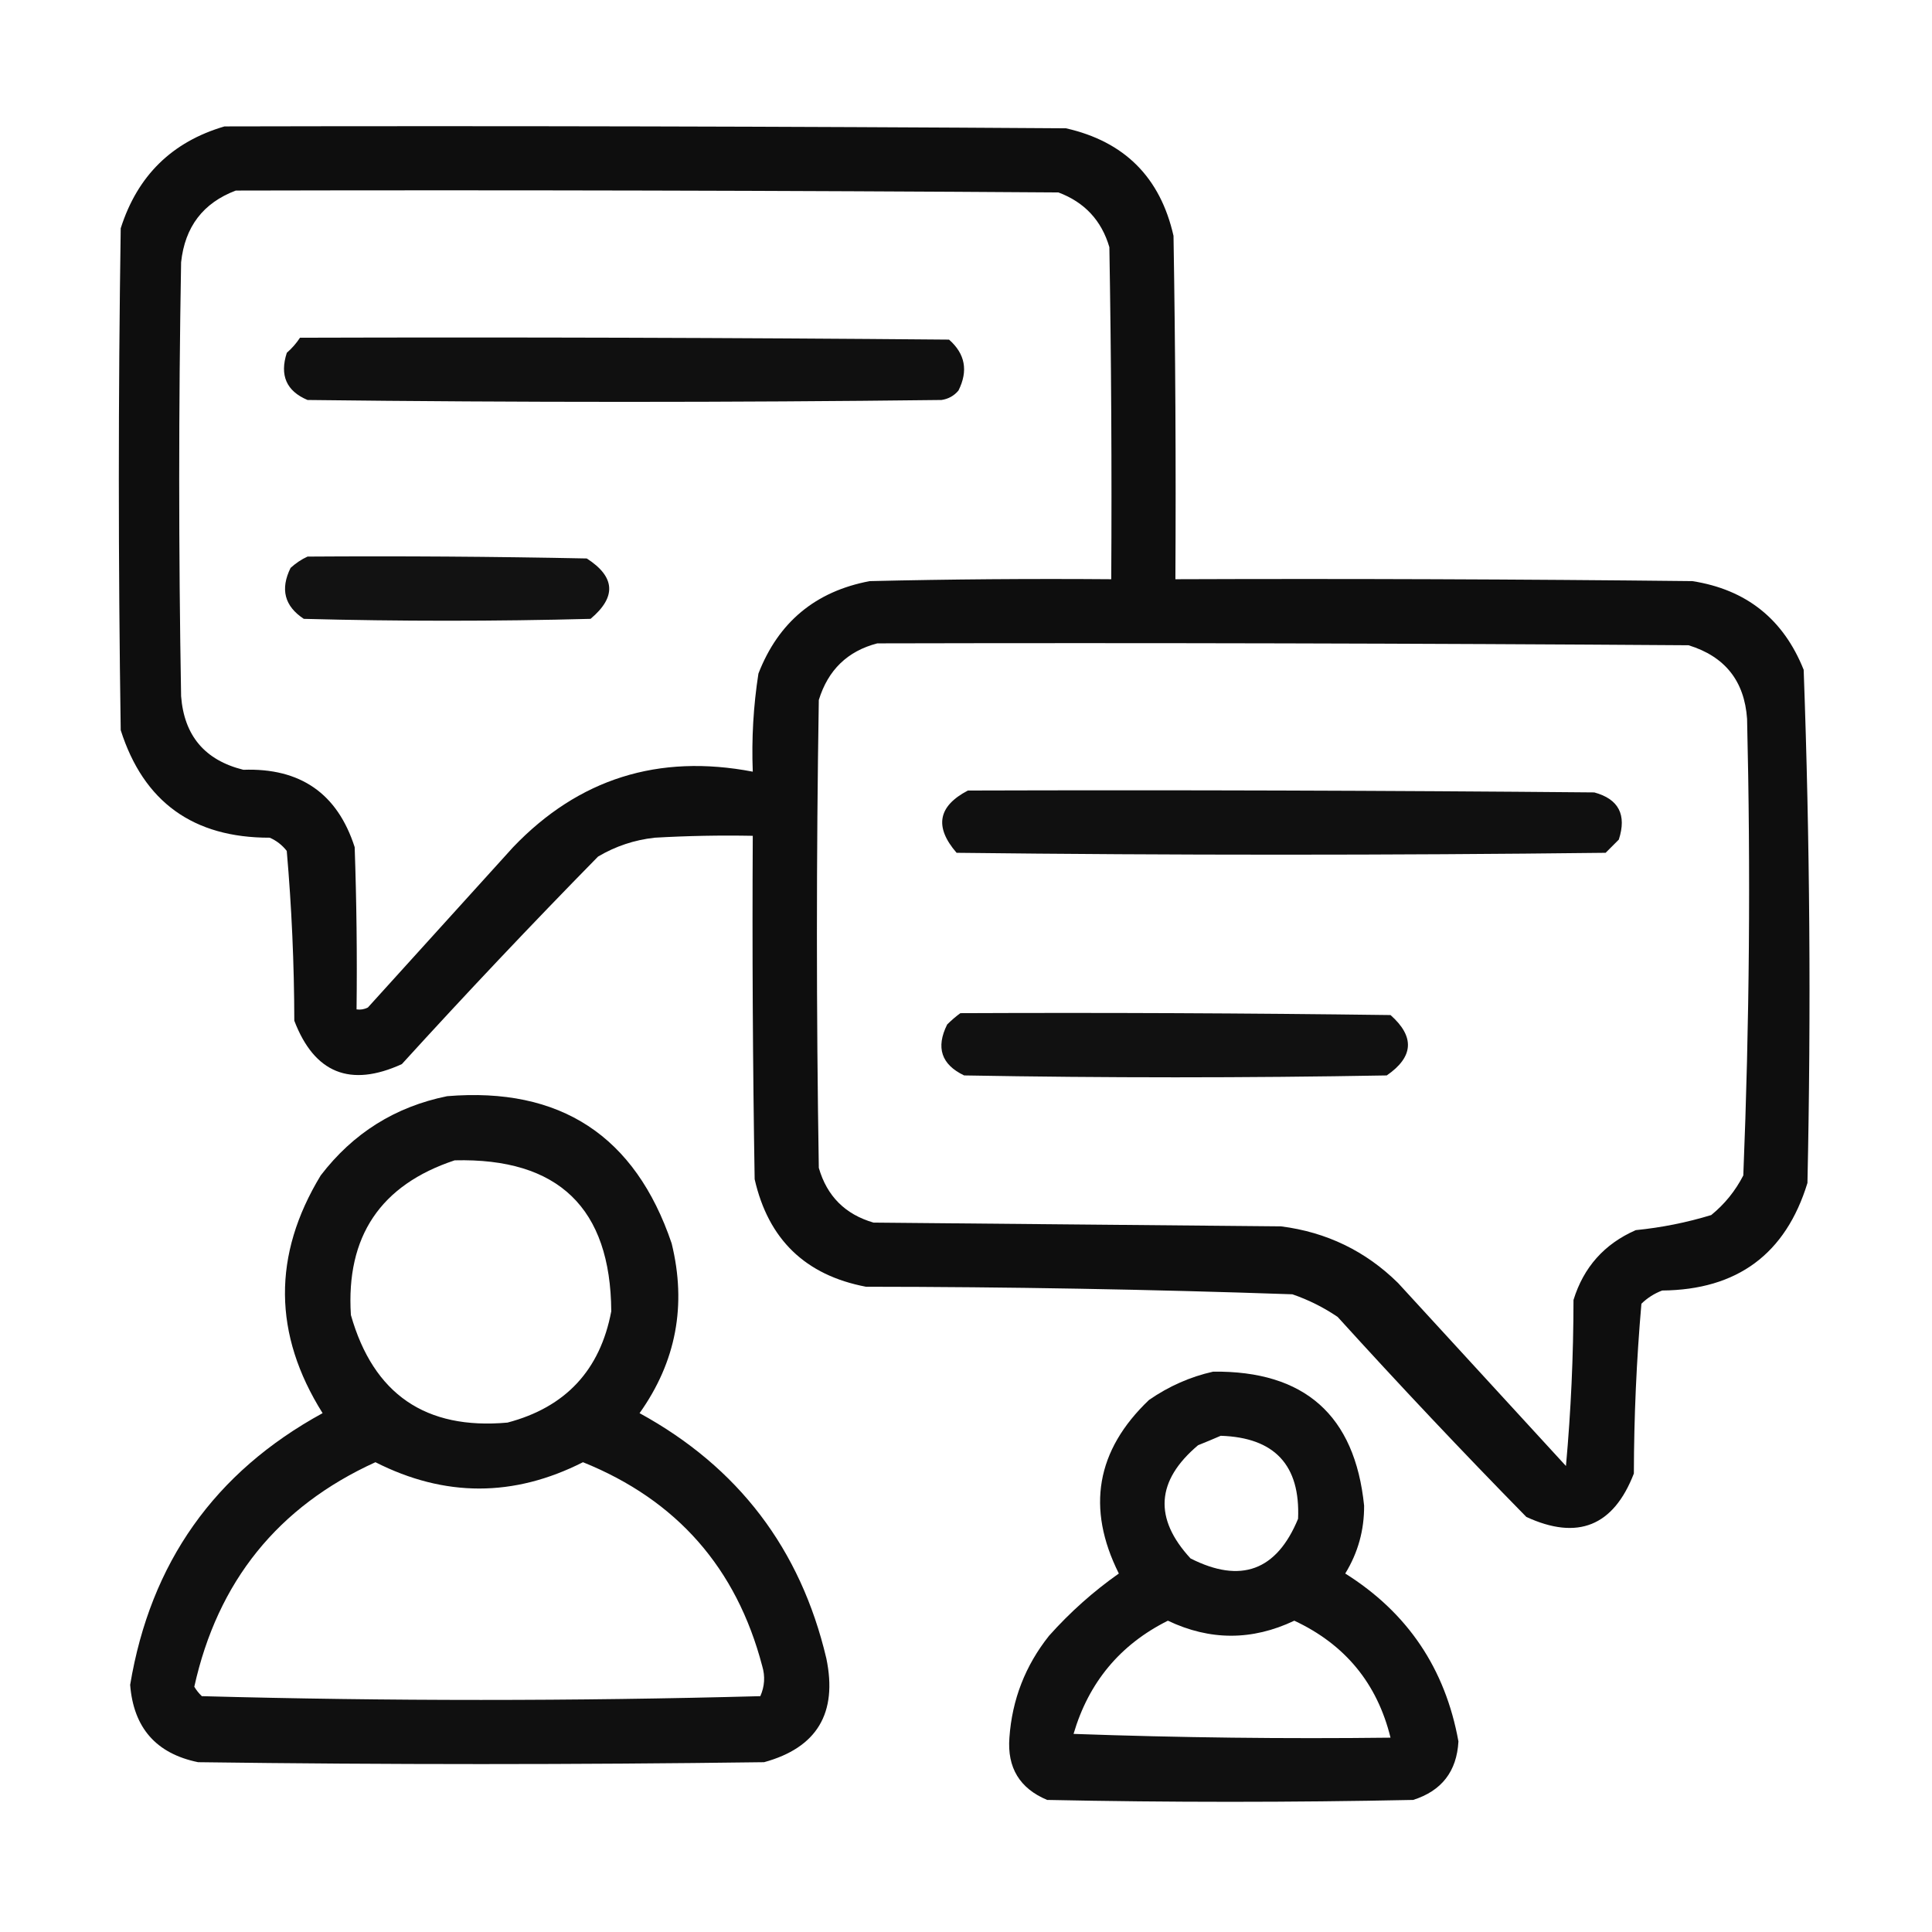
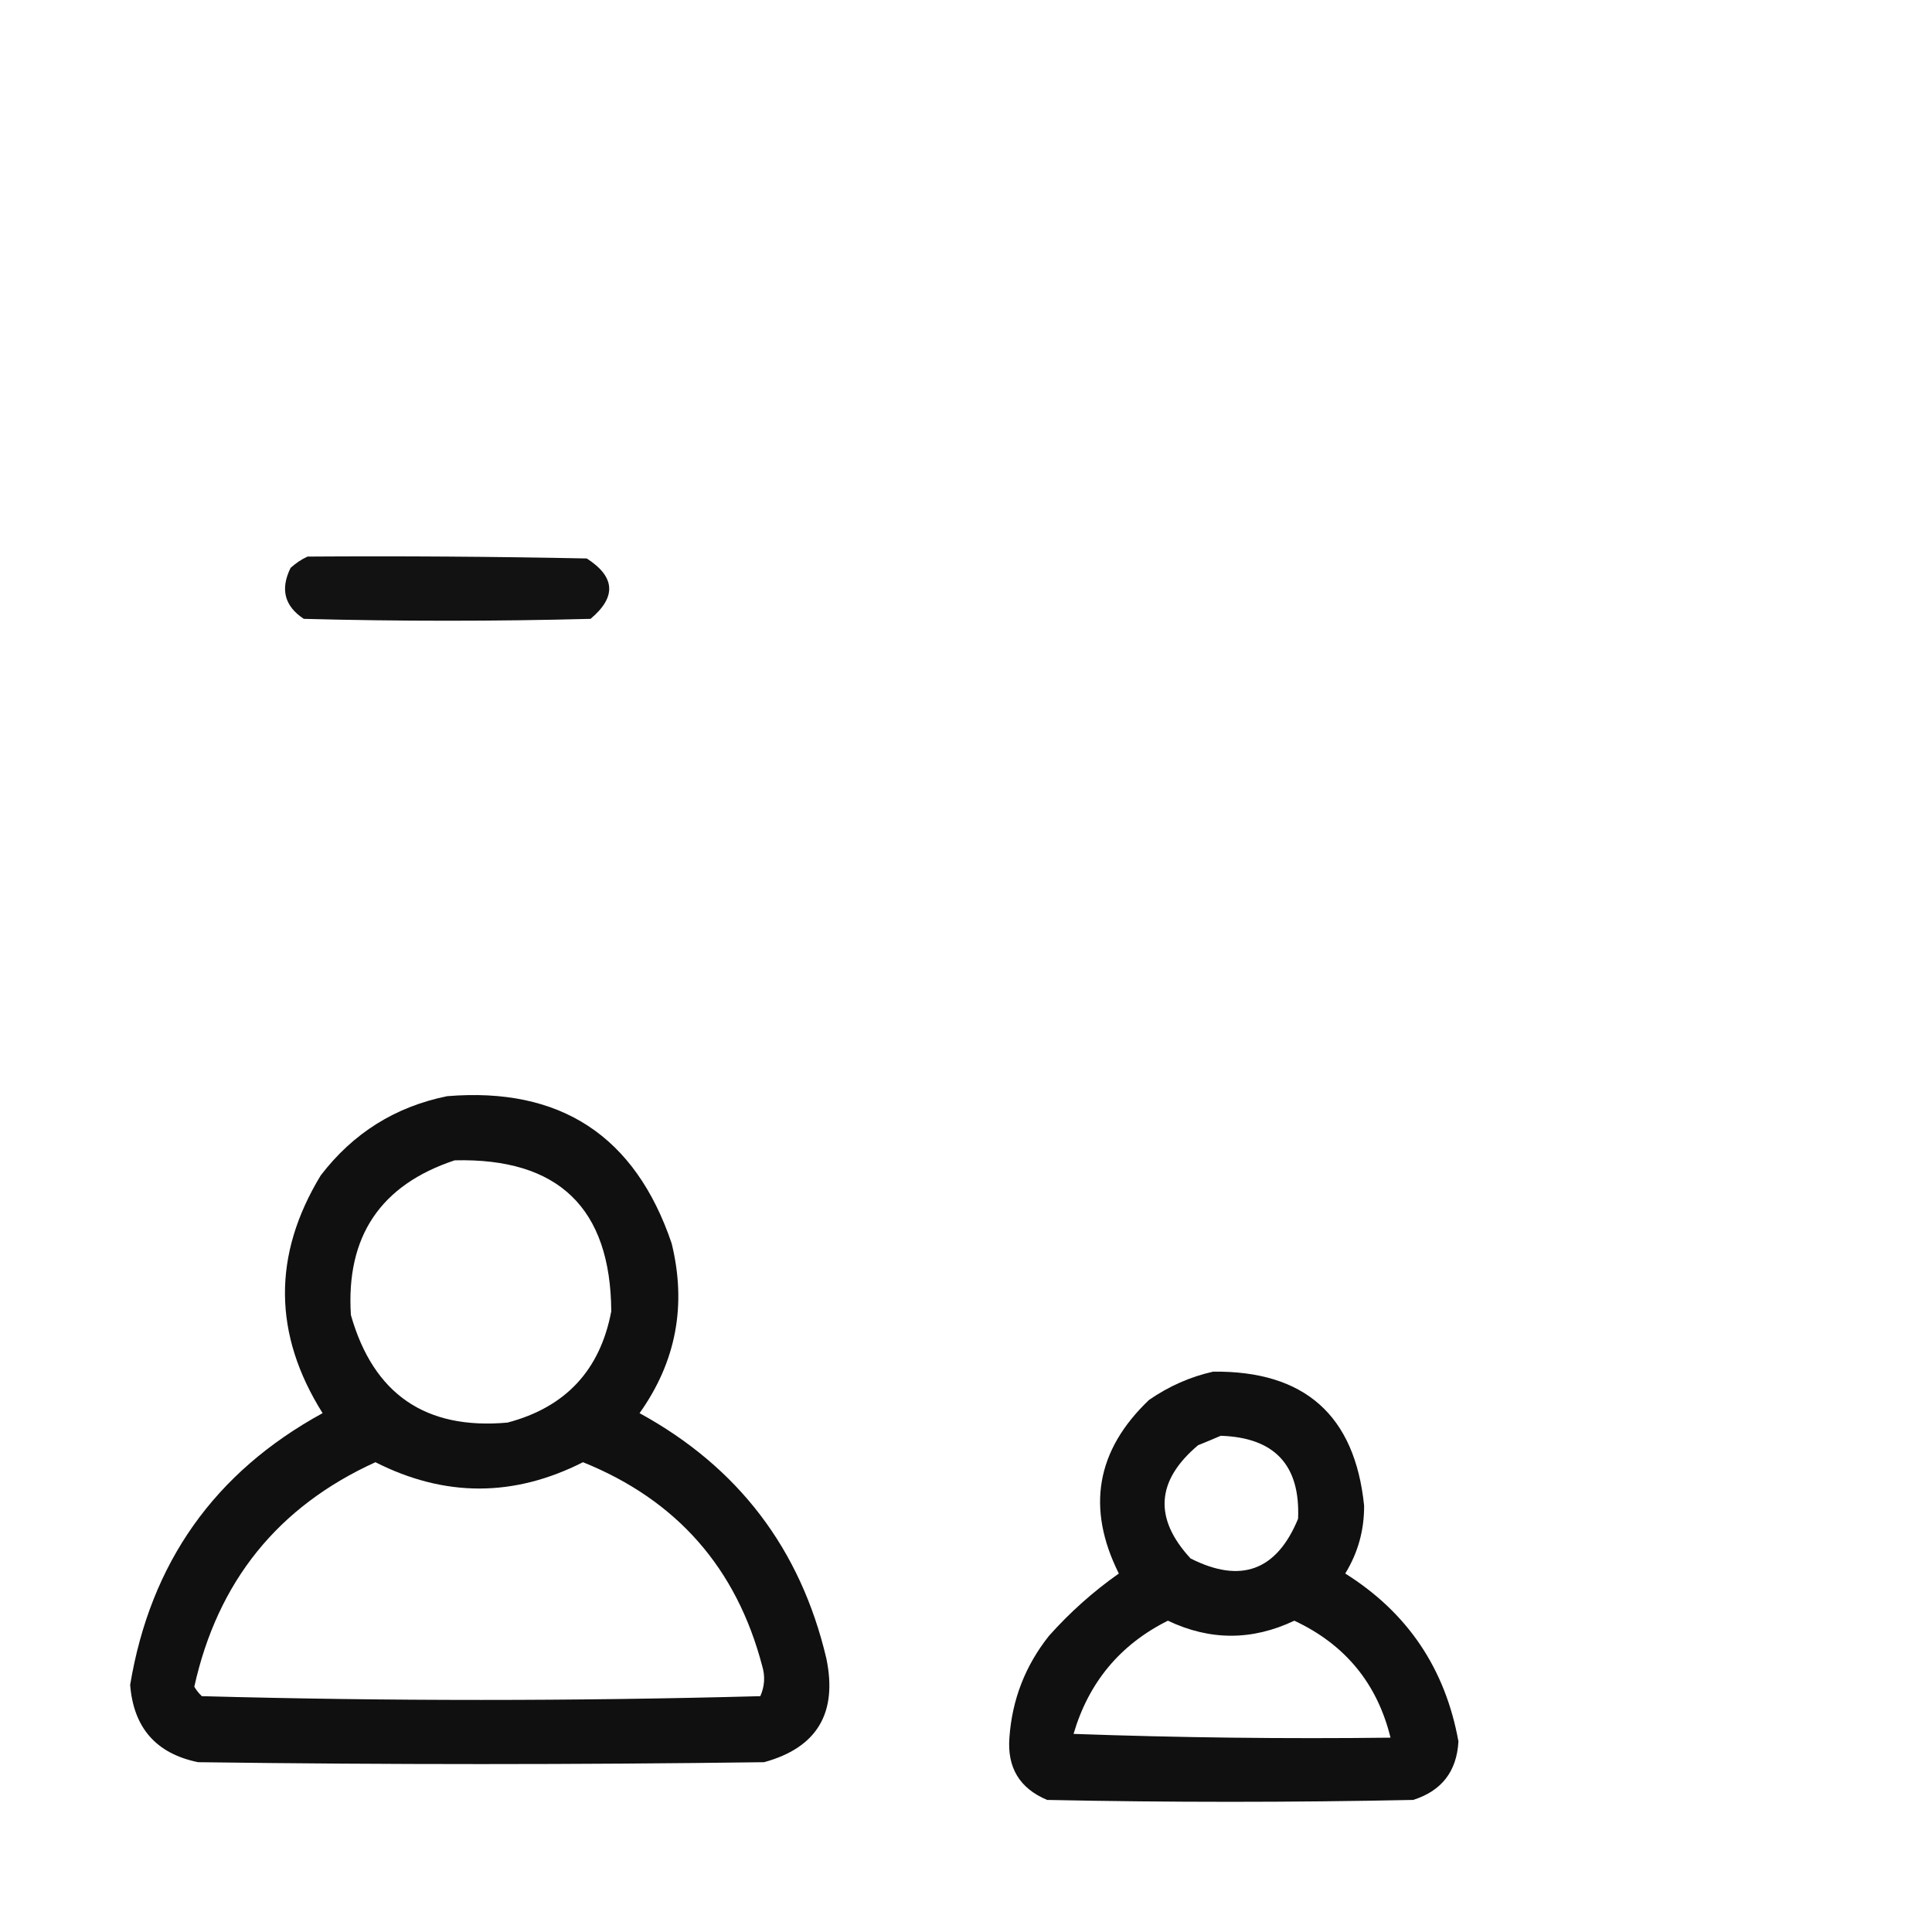
<svg xmlns="http://www.w3.org/2000/svg" width="130" height="130" viewBox="0 0 130 130" fill="none">
-   <path opacity="0.945" fill-rule="evenodd" clip-rule="evenodd" d="M15.105 8.506C33.979 8.464 52.853 8.506 71.727 8.633C75.662 9.521 78.074 11.934 78.963 15.869C79.09 23.57 79.132 31.272 79.09 38.975C90.685 38.932 102.28 38.975 113.875 39.102C117.506 39.669 120.003 41.658 121.365 45.068C121.783 56.567 121.868 68.078 121.619 79.6C120.156 84.378 116.897 86.79 111.844 86.836C111.314 87.037 110.848 87.333 110.447 87.725C110.117 91.51 109.948 95.318 109.939 99.15C108.57 102.691 106.158 103.665 102.703 102.07C98.378 97.661 94.147 93.176 90.008 88.613C89.063 87.972 88.047 87.464 86.961 87.09C77.407 86.759 67.843 86.59 58.27 86.582C54.195 85.808 51.698 83.396 50.779 79.346C50.652 71.644 50.61 63.943 50.652 56.24C48.45 56.198 46.25 56.24 44.051 56.367C42.688 56.517 41.419 56.941 40.242 57.637C35.755 62.208 31.354 66.863 27.039 71.602C23.566 73.186 21.154 72.213 19.803 68.682C19.795 64.849 19.625 61.041 19.295 57.256C18.987 56.863 18.606 56.566 18.152 56.367C13.007 56.377 9.664 53.965 8.123 49.131C7.954 37.874 7.954 26.618 8.123 15.361C9.247 11.825 11.575 9.54 15.105 8.506ZM15.867 12.822C34.318 12.78 52.768 12.822 71.219 12.949C72.978 13.608 74.12 14.835 74.647 16.631C74.773 24.078 74.816 31.526 74.773 38.975C69.356 38.932 63.94 38.975 58.523 39.102C54.874 39.789 52.377 41.862 51.033 45.322C50.693 47.508 50.566 49.708 50.652 51.924C44.307 50.708 38.933 52.401 34.529 57.002C31.271 60.599 28.012 64.196 24.754 67.793C24.513 67.916 24.259 67.958 23.992 67.92C24.035 64.28 23.992 60.64 23.865 57.002C22.708 53.396 20.211 51.661 16.375 51.797C13.787 51.155 12.39 49.505 12.186 46.846C12.016 37.113 12.016 27.38 12.186 17.646C12.443 15.258 13.67 13.65 15.867 12.822ZM59.031 43.291C77.228 43.249 95.425 43.291 113.621 43.418C116.068 44.172 117.38 45.822 117.557 48.369C117.802 58.618 117.717 68.859 117.303 79.092C116.768 80.134 116.049 81.022 115.145 81.758C113.494 82.262 111.801 82.601 110.066 82.773C107.953 83.701 106.557 85.267 105.877 87.471C105.873 91.234 105.704 94.957 105.369 98.643C101.603 94.538 97.837 90.433 94.07 86.328C91.888 84.179 89.265 82.91 86.199 82.519C77.059 82.435 67.918 82.35 58.777 82.266C56.873 81.715 55.646 80.488 55.096 78.584C54.926 68.089 54.926 57.594 55.096 47.1C55.719 45.079 57.031 43.81 59.031 43.291Z" fill="black" />
-   <path opacity="0.936" fill-rule="evenodd" clip-rule="evenodd" d="M20.186 22.725C34.744 22.682 49.301 22.725 63.858 22.852C64.947 23.809 65.158 24.952 64.493 26.279C64.196 26.633 63.815 26.845 63.35 26.914C49.132 27.083 34.913 27.083 20.694 26.914C19.273 26.316 18.808 25.258 19.298 23.74C19.647 23.434 19.943 23.096 20.186 22.725Z" fill="black" />
  <path opacity="0.927" fill-rule="evenodd" clip-rule="evenodd" d="M20.694 37.451C26.958 37.409 33.221 37.451 39.483 37.578C41.407 38.816 41.491 40.17 39.737 41.641C33.305 41.81 26.873 41.81 20.441 41.641C19.143 40.786 18.847 39.643 19.552 38.213C19.91 37.888 20.29 37.634 20.694 37.451Z" fill="black" />
-   <path opacity="0.937" fill-rule="evenodd" clip-rule="evenodd" d="M65.129 53.193C79.178 53.151 93.228 53.193 107.277 53.32C108.918 53.766 109.468 54.824 108.927 56.494C108.631 56.791 108.335 57.087 108.039 57.383C93.481 57.552 78.924 57.552 64.367 57.383C62.858 55.642 63.112 54.245 65.129 53.193Z" fill="black" />
-   <path opacity="0.932" fill-rule="evenodd" clip-rule="evenodd" d="M64.621 68.174C74.269 68.132 83.918 68.174 93.566 68.301C95.208 69.758 95.124 71.112 93.312 72.363C83.833 72.533 74.354 72.533 64.874 72.363C63.34 71.631 62.959 70.489 63.732 68.936C64.023 68.647 64.319 68.393 64.621 68.174Z" fill="black" />
  <path opacity="0.936" fill-rule="evenodd" clip-rule="evenodd" d="M30.086 73.76C37.706 73.129 42.741 76.429 45.193 83.662C46.215 87.82 45.496 91.628 43.035 95.088C49.677 98.724 53.867 104.226 55.603 111.592C56.369 115.272 54.973 117.599 51.414 118.574C38.719 118.744 26.023 118.744 13.328 118.574C10.51 117.997 8.986 116.262 8.758 113.369C10.125 105.153 14.441 99.059 21.707 95.088C18.373 89.778 18.331 84.447 21.58 79.092C23.757 76.248 26.592 74.471 30.086 73.76ZM30.594 78.076C37.574 77.905 41.086 81.29 41.131 88.233C40.383 92.197 38.056 94.693 34.148 95.723C28.636 96.22 25.124 93.808 23.611 88.486C23.274 83.2 25.602 79.73 30.594 78.076ZM25.262 98.389C29.917 100.75 34.572 100.75 39.227 98.389C45.537 100.933 49.557 105.504 51.287 112.1C51.495 112.792 51.453 113.469 51.16 114.131C38.634 114.469 26.108 114.469 13.582 114.131C13.382 113.943 13.213 113.731 13.074 113.496C14.644 106.408 18.706 101.372 25.262 98.389Z" fill="black" />
  <path opacity="0.935" fill-rule="evenodd" clip-rule="evenodd" d="M81.632 92.295C87.782 92.227 91.167 95.231 91.788 101.309C91.799 102.958 91.376 104.481 90.518 105.879C94.712 108.511 97.251 112.277 98.135 117.178C98.023 119.193 97.007 120.505 95.088 121.113C86.879 121.283 78.669 121.283 70.46 121.113C68.611 120.338 67.765 118.941 67.921 116.924C68.101 114.363 68.989 112.078 70.587 110.068C72.001 108.483 73.567 107.087 75.284 105.879C73.084 101.479 73.76 97.585 77.315 94.199C78.656 93.273 80.095 92.638 81.632 92.295ZM82.139 96.611C85.768 96.727 87.503 98.589 87.344 102.197C85.902 105.689 83.49 106.578 80.108 104.863C77.622 102.168 77.791 99.629 80.616 97.246C81.152 97.031 81.66 96.82 82.139 96.611ZM78.585 109.053C81.42 110.401 84.255 110.401 87.091 109.053C90.511 110.652 92.669 113.276 93.565 116.924C86.454 117.008 79.344 116.924 72.237 116.67C73.258 113.196 75.374 110.657 78.585 109.053Z" fill="black" />
</svg>